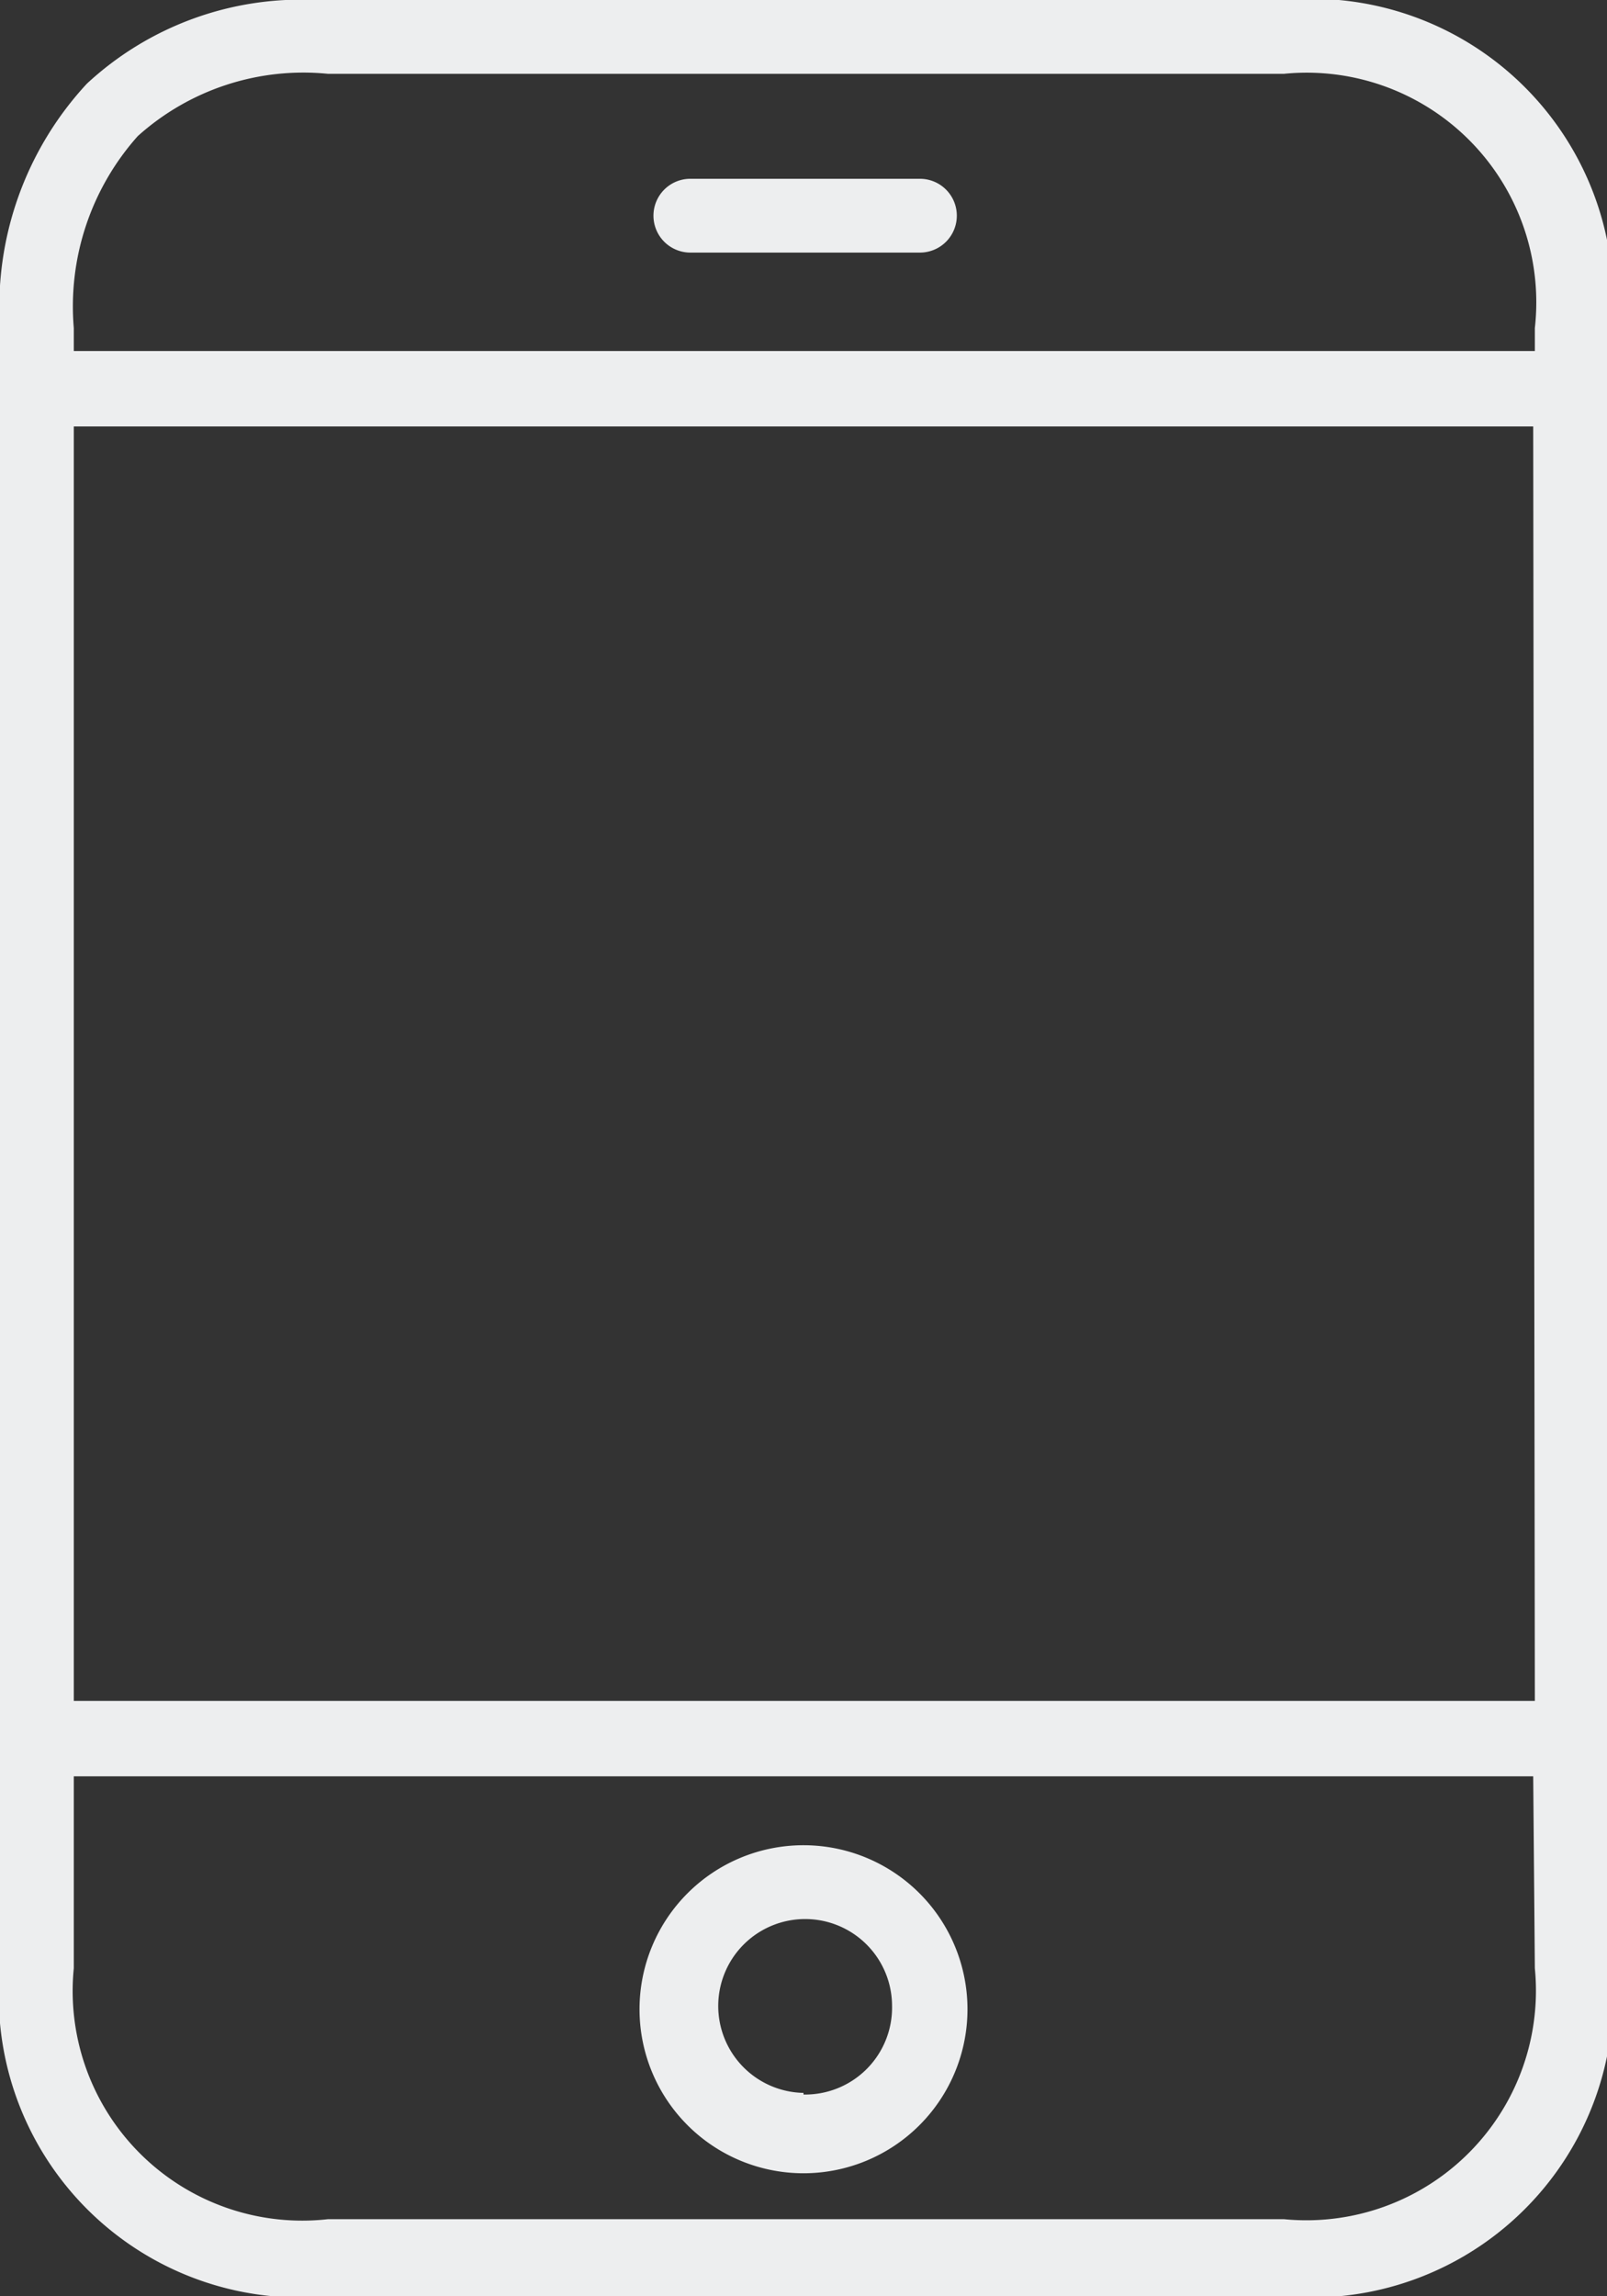
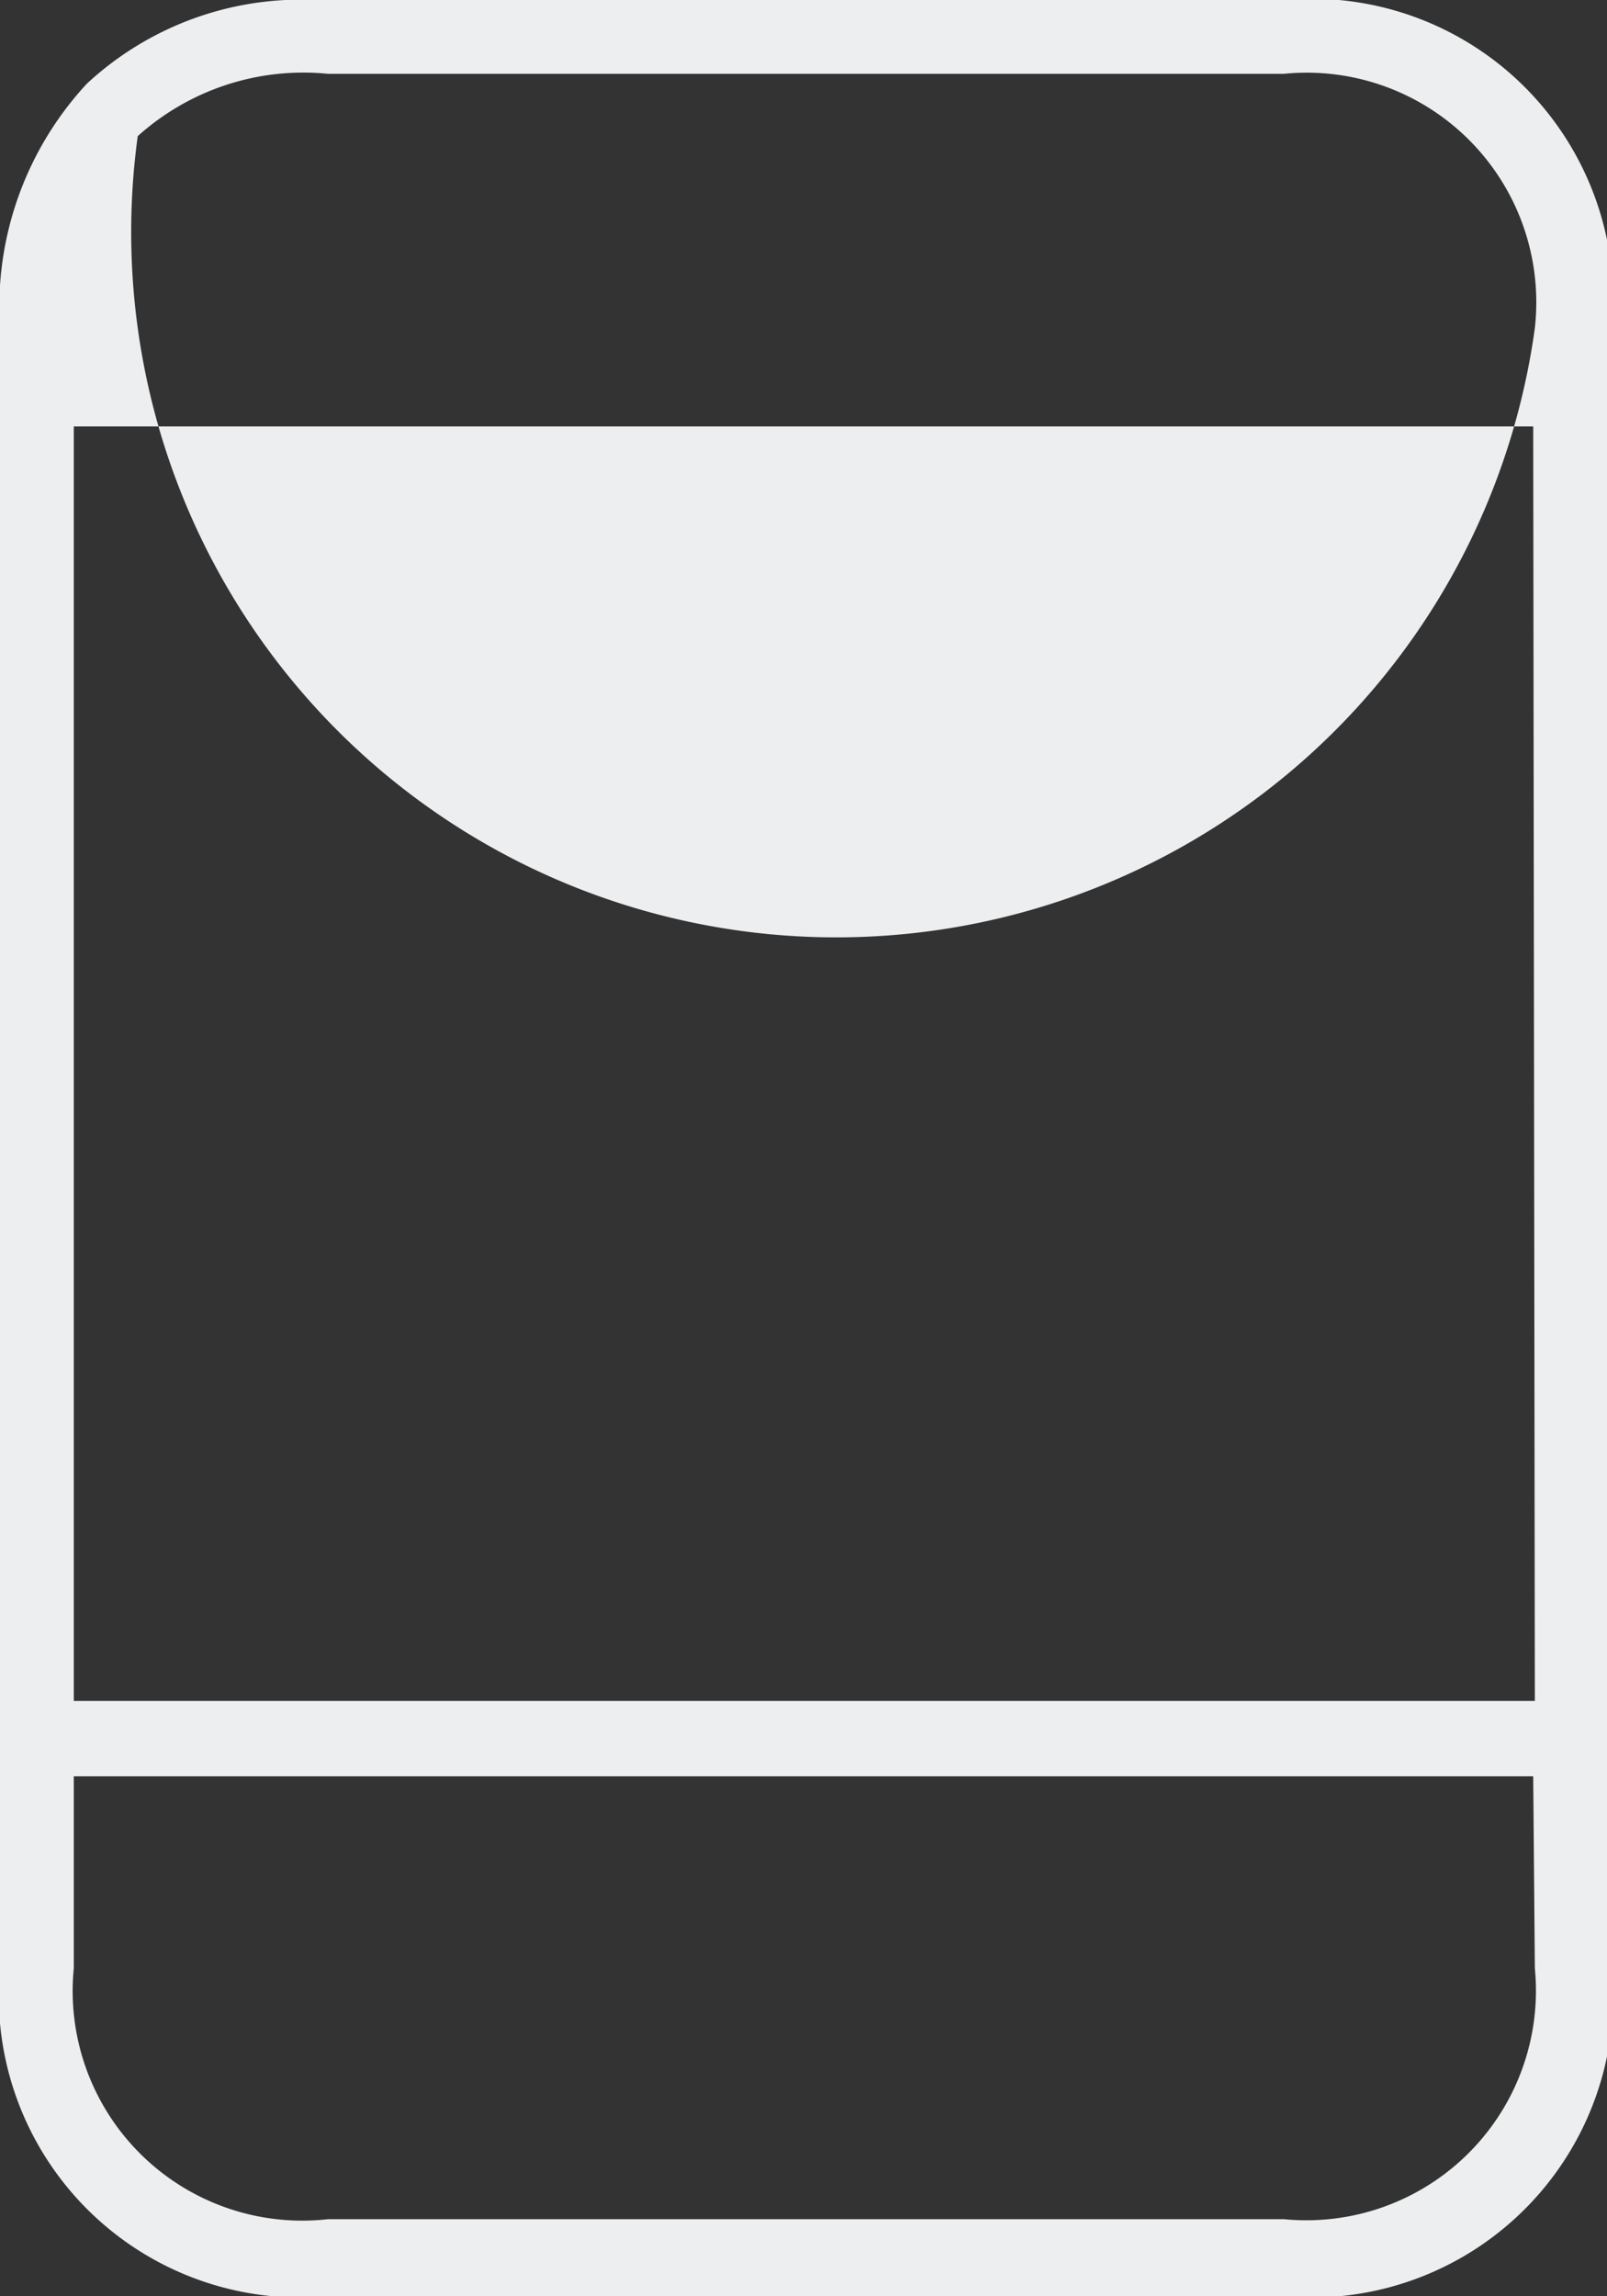
<svg xmlns="http://www.w3.org/2000/svg" viewBox="0 0 9.8 14">
  <rect x="0" y="0" width="9.8" height="14" fill="#333333" stroke="none" />
  <defs>
    <style>.cls-1{fill:#edeeef;}</style>
  </defs>
  <title>Asset 21</title>
  <g id="Layer_2" data-name="Layer 2">
    <g id="Layer_1-2" data-name="Layer 1">
-       <path class="cls-1" d="M7.83,0H1.93A1.92,1.92,0,0,0,.53.51,2,2,0,0,0,0,2V12a1.84,1.84,0,0,0,2,2H7.83a1.84,1.84,0,0,0,2-2V2A1.84,1.84,0,0,0,7.83,0ZM9.36,12a1.4,1.4,0,0,1-1.53,1.53H2A1.4,1.4,0,0,1,.45,12V10.83h8.9Zm0-1.63H.45V2.6h8.9Zm0-8.23H.45V2A1.56,1.56,0,0,1,.84.83,1.51,1.51,0,0,1,2,.45H7.83A1.4,1.4,0,0,1,9.36,2Z" />
-       <path class="cls-1" d="M5.61,1.09H4.21a.22.22,0,0,0,0,.45h1.4a.22.22,0,1,0,0-.45Z" />
-       <path class="cls-1" d="M4.9,11.25a1,1,0,1,0,1,1A1,1,0,0,0,4.9,11.25Zm0,1.51h0a.53.53,0,1,1,.54-.53A.53.53,0,0,1,4.9,12.77Z" />
+       <path class="cls-1" d="M7.83,0H1.93A1.92,1.92,0,0,0,.53.51,2,2,0,0,0,0,2V12a1.84,1.84,0,0,0,2,2H7.83a1.84,1.84,0,0,0,2-2V2A1.84,1.84,0,0,0,7.83,0ZM9.36,12a1.4,1.4,0,0,1-1.53,1.53H2A1.4,1.4,0,0,1,.45,12V10.83h8.9Zm0-1.63H.45V2.6h8.9Zm0-8.23V2A1.56,1.56,0,0,1,.84.83,1.51,1.51,0,0,1,2,.45H7.83A1.4,1.4,0,0,1,9.36,2Z" />
    </g>
  </g>
</svg>